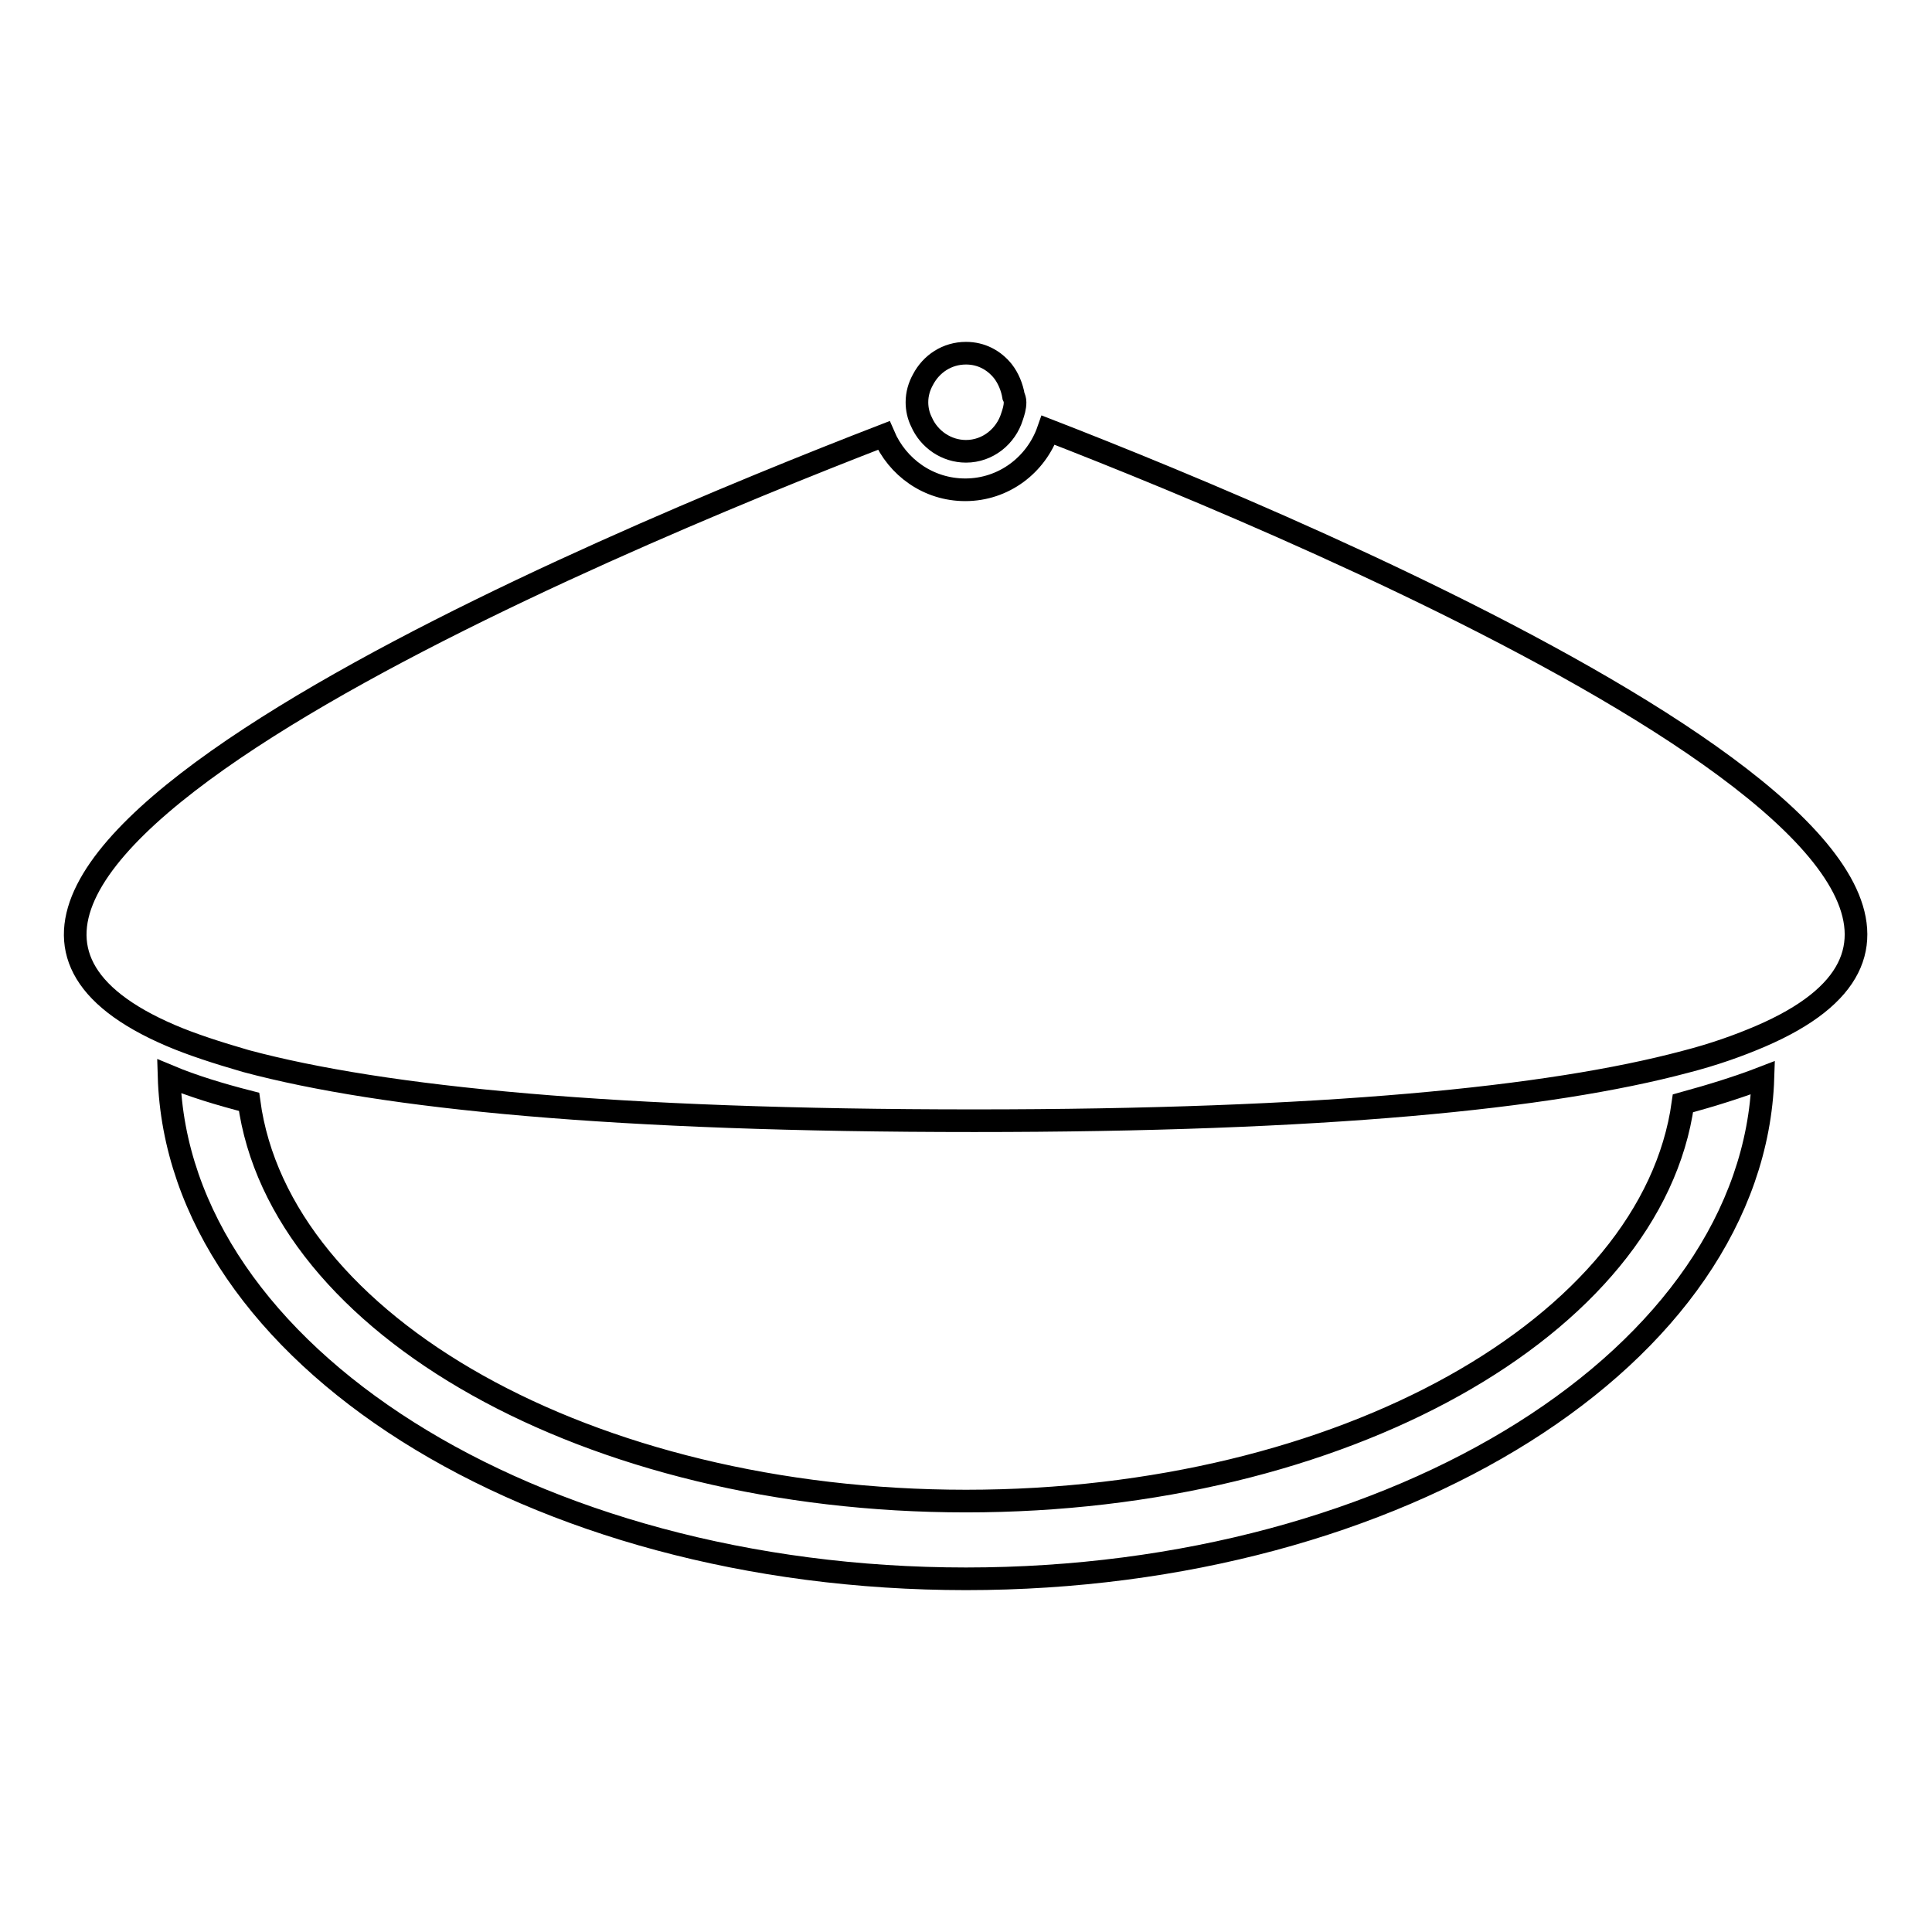
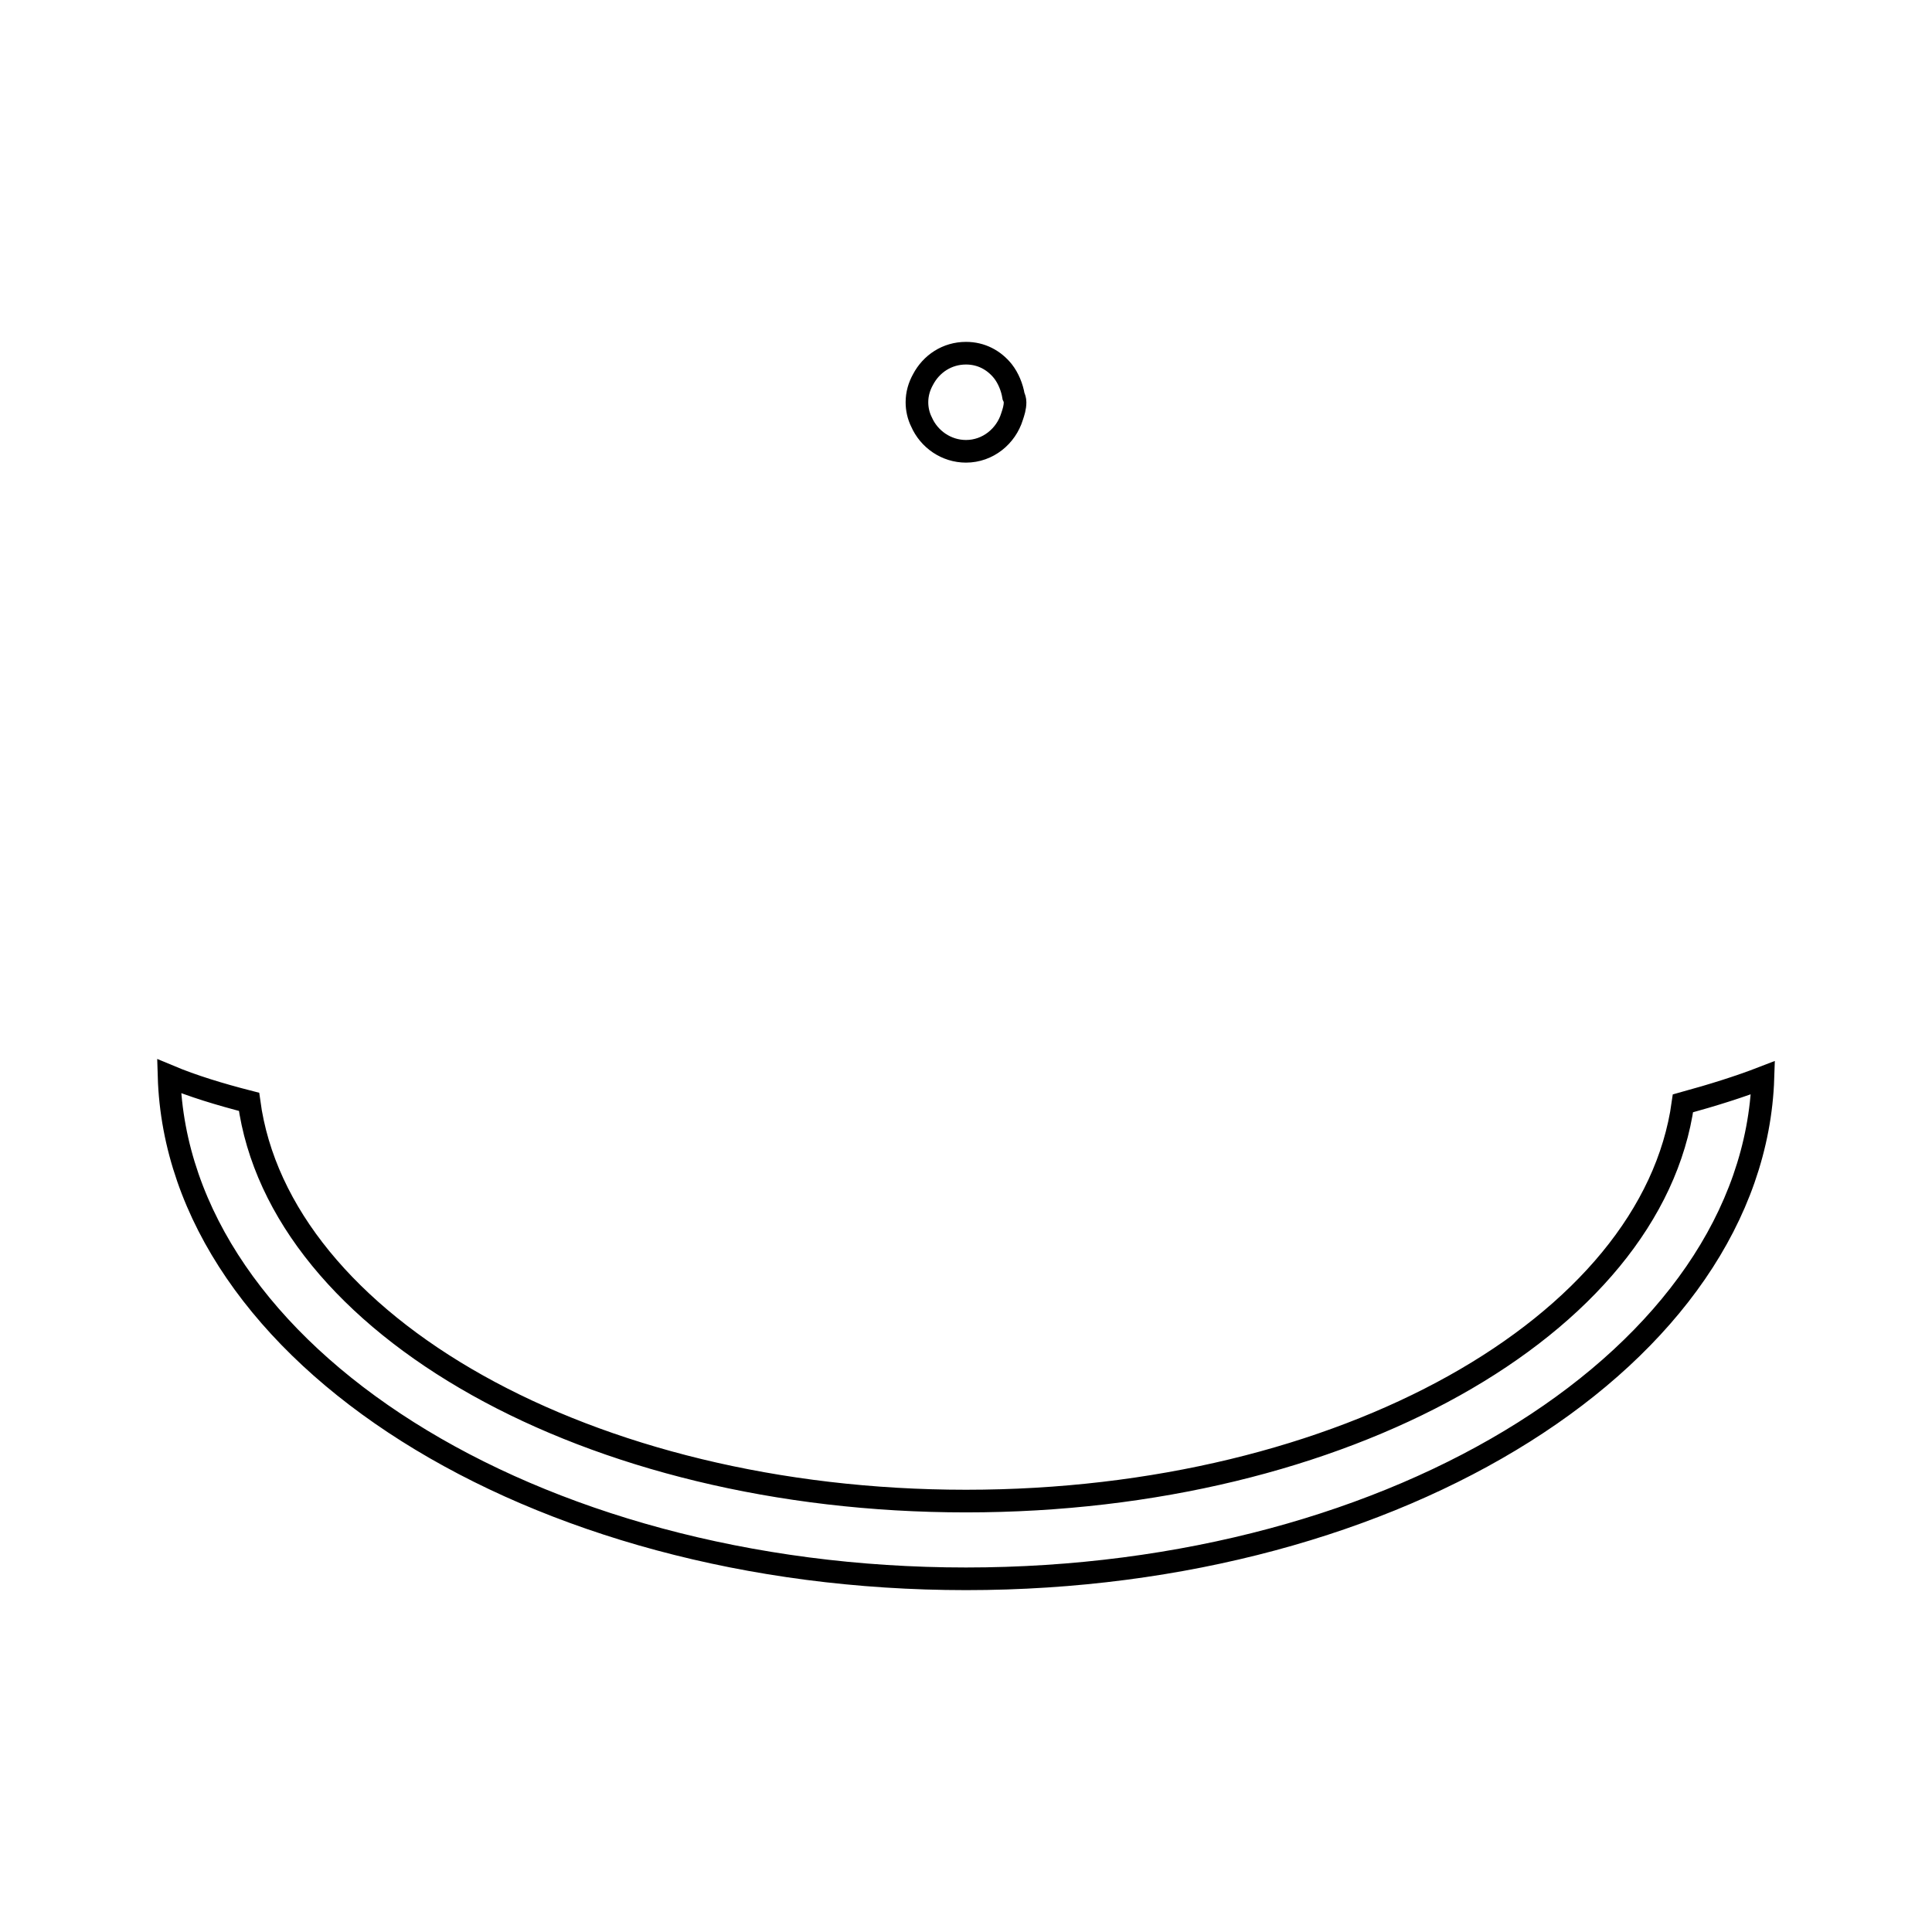
<svg xmlns="http://www.w3.org/2000/svg" version="1.1" x="0px" y="0px" viewBox="0 0 256 256" enable-background="new 0 0 256 256" xml:space="preserve">
  <g>
    <g>
      <path stroke-width="3" fill-opacity="0" stroke="#000000" d="M128,198.9c-50,0-91-23.3-95-52.9c-3.9-1-7.5-2.1-10.6-3.4c1.1,36.8,48,66.6,105.6,66.6c57.5,0,104.4-29.7,105.6-66.4c-3.1,1.2-6.6,2.3-10.6,3.4C218.9,175.7,177.9,198.9,128,198.9z" />
-       <path stroke-width="3" fill-opacity="0" stroke="#000000" d="M22.6,137.2c2.8,1.2,6.2,2.3,10,3.4c18.3,4.9,48.9,7.9,96.5,7.9c46.2,0,76.2-3,94.2-7.8c3.9-1,7.2-2.2,10-3.4c49.5-21.3-60.1-67-94.4-80.3c-1.6,4.6-5.9,7.9-11,7.9c-4.9,0-9-3-10.8-7.2C80.4,71.9-26.4,116.2,22.6,137.2z" />
      <path stroke-width="3" fill-opacity="0" stroke="#000000" d="M128,46.8c-2.5,0-4.6,1.4-5.7,3.5c-0.5,0.9-0.8,1.9-0.8,3c0,0,0,0,0,0c0,0.9,0.2,1.8,0.6,2.6c1,2.3,3.3,3.9,5.9,3.9c2.9,0,5.3-2,6.1-4.6c0.2-0.6,0.4-1.2,0.4-1.9c0-0.3-0.1-0.6-0.2-0.8c-0.2-1.2-0.7-2.4-1.4-3.3C131.7,47.7,130,46.8,128,46.8z" />
    </g>
  </g>
</svg>